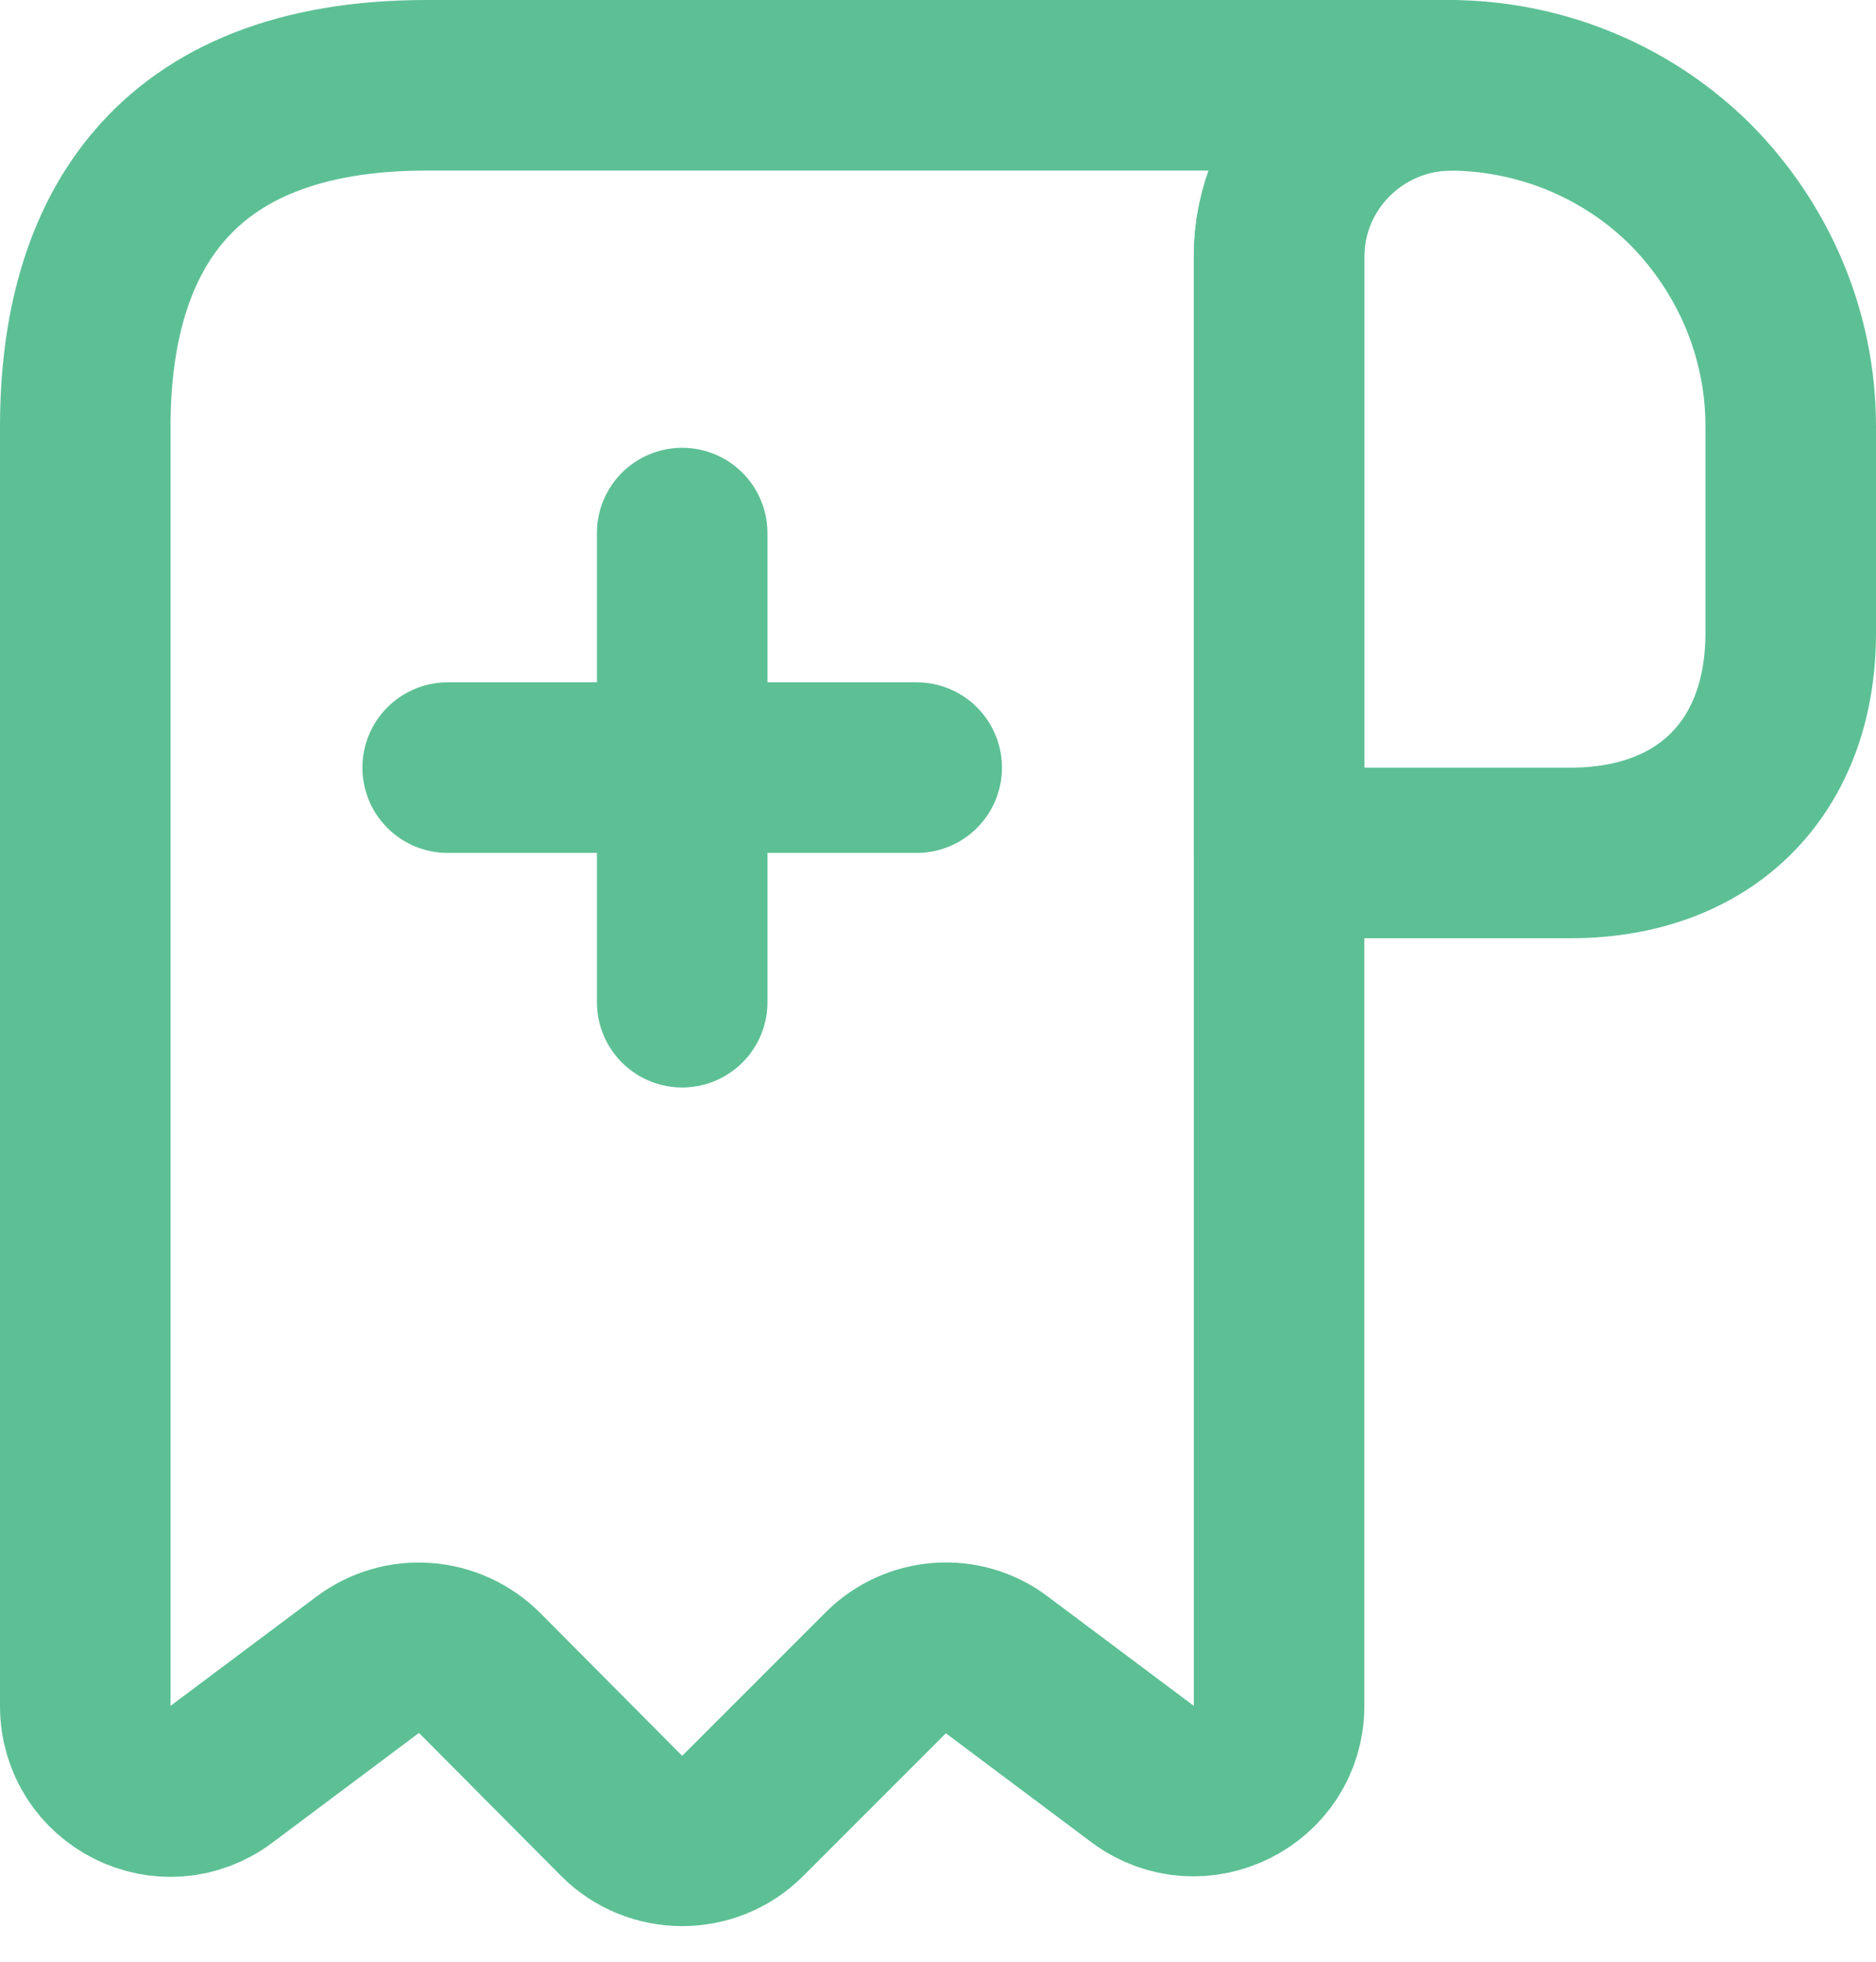
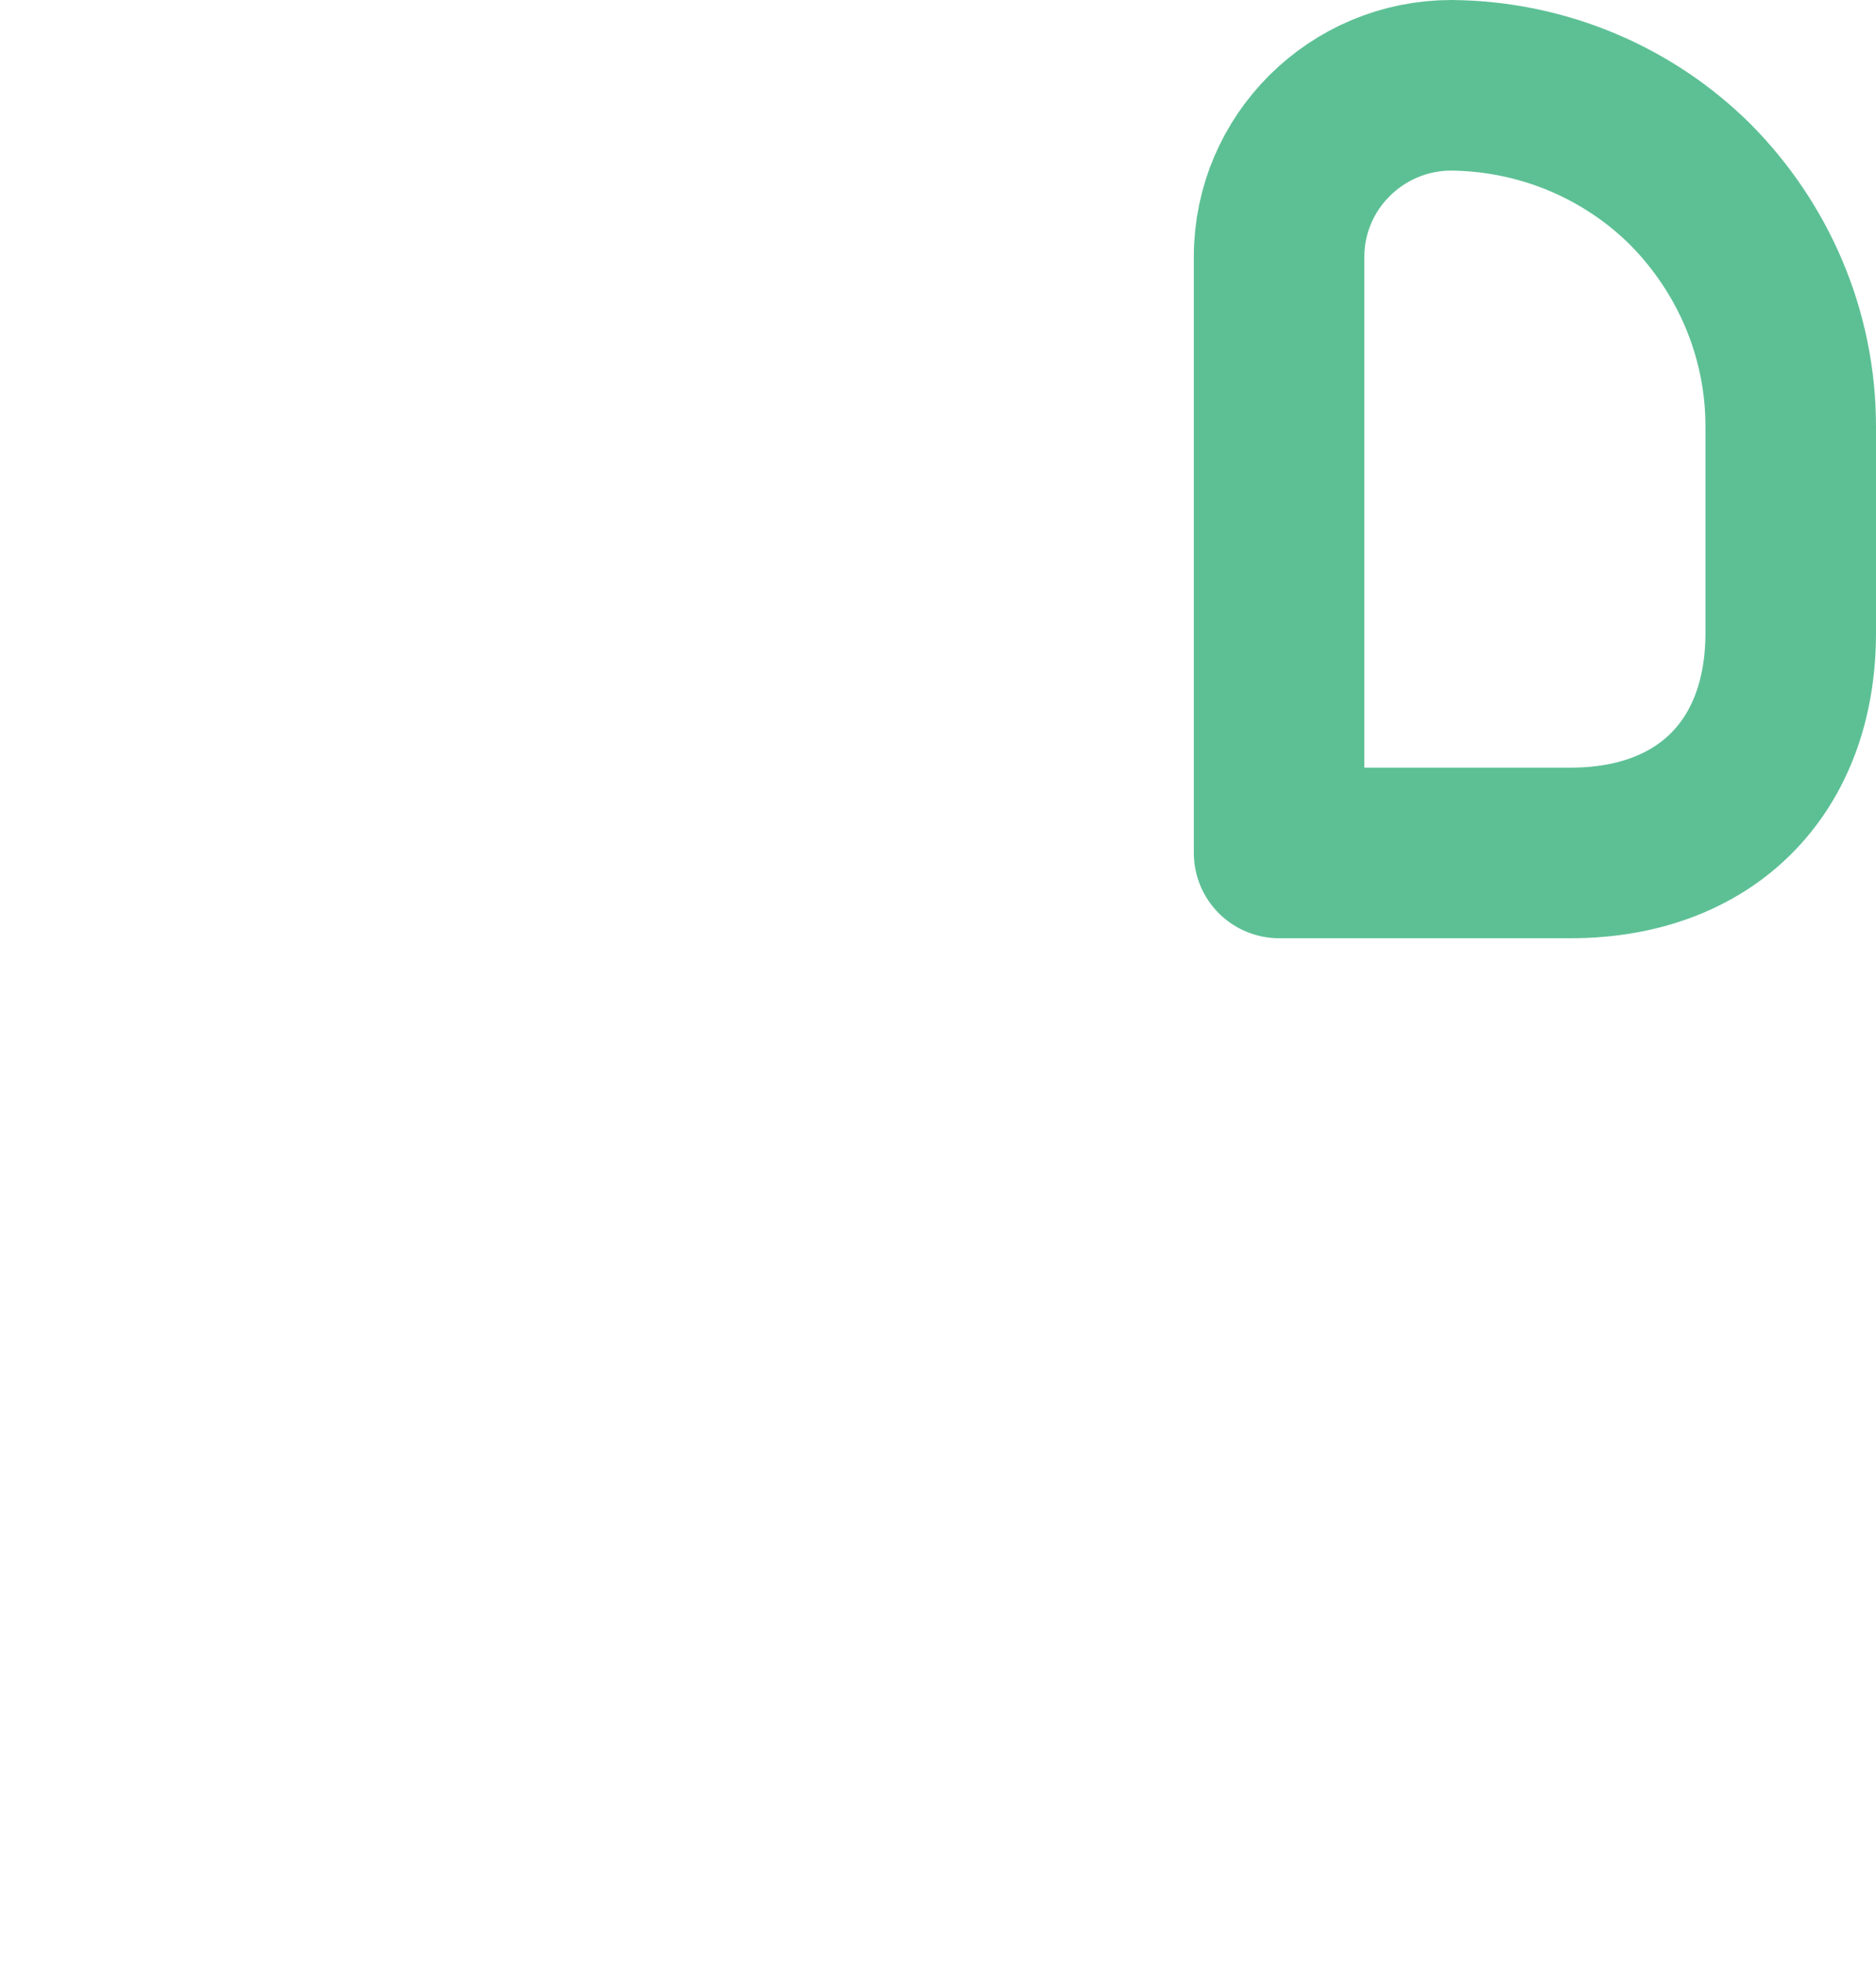
<svg xmlns="http://www.w3.org/2000/svg" viewBox="0 0 22 23" fill="none">
  <path d="M21 5V7.42C21 9 20 10 18.42 10H15V3.01C15 1.9 15.91 1 17.02 1C18.11 1.01 19.11 1.45 19.83 2.17C20.55 2.9 21 3.9 21 5Z" stroke="#5DC095" stroke-width="2" stroke-miterlimit="10" stroke-linecap="round" stroke-linejoin="round" />
-   <path d="M1 6V20C1 20.83 1.94 21.3 2.6 20.8L4.31 19.52C4.71 19.22 5.27 19.26 5.63 19.62L7.29 21.29C7.68 21.68 8.32 21.68 8.71 21.29L10.39 19.61C10.74 19.26 11.3 19.22 11.69 19.52L13.4 20.8C14.06 21.29 15 20.82 15 20V3C15 1.9 15.9 1 17 1H6H5C2 1 1 2.79 1 5V6Z" stroke="#5DC095" stroke-width="2" stroke-miterlimit="10" stroke-linecap="round" stroke-linejoin="round" />
-   <path d="M5.25 9H10.75" stroke="#5DC095" stroke-width="2" stroke-linecap="round" stroke-linejoin="round" />
-   <path d="M8 11.75V6.25" stroke="#5DC095" stroke-width="2" stroke-linecap="round" stroke-linejoin="round" />
</svg>